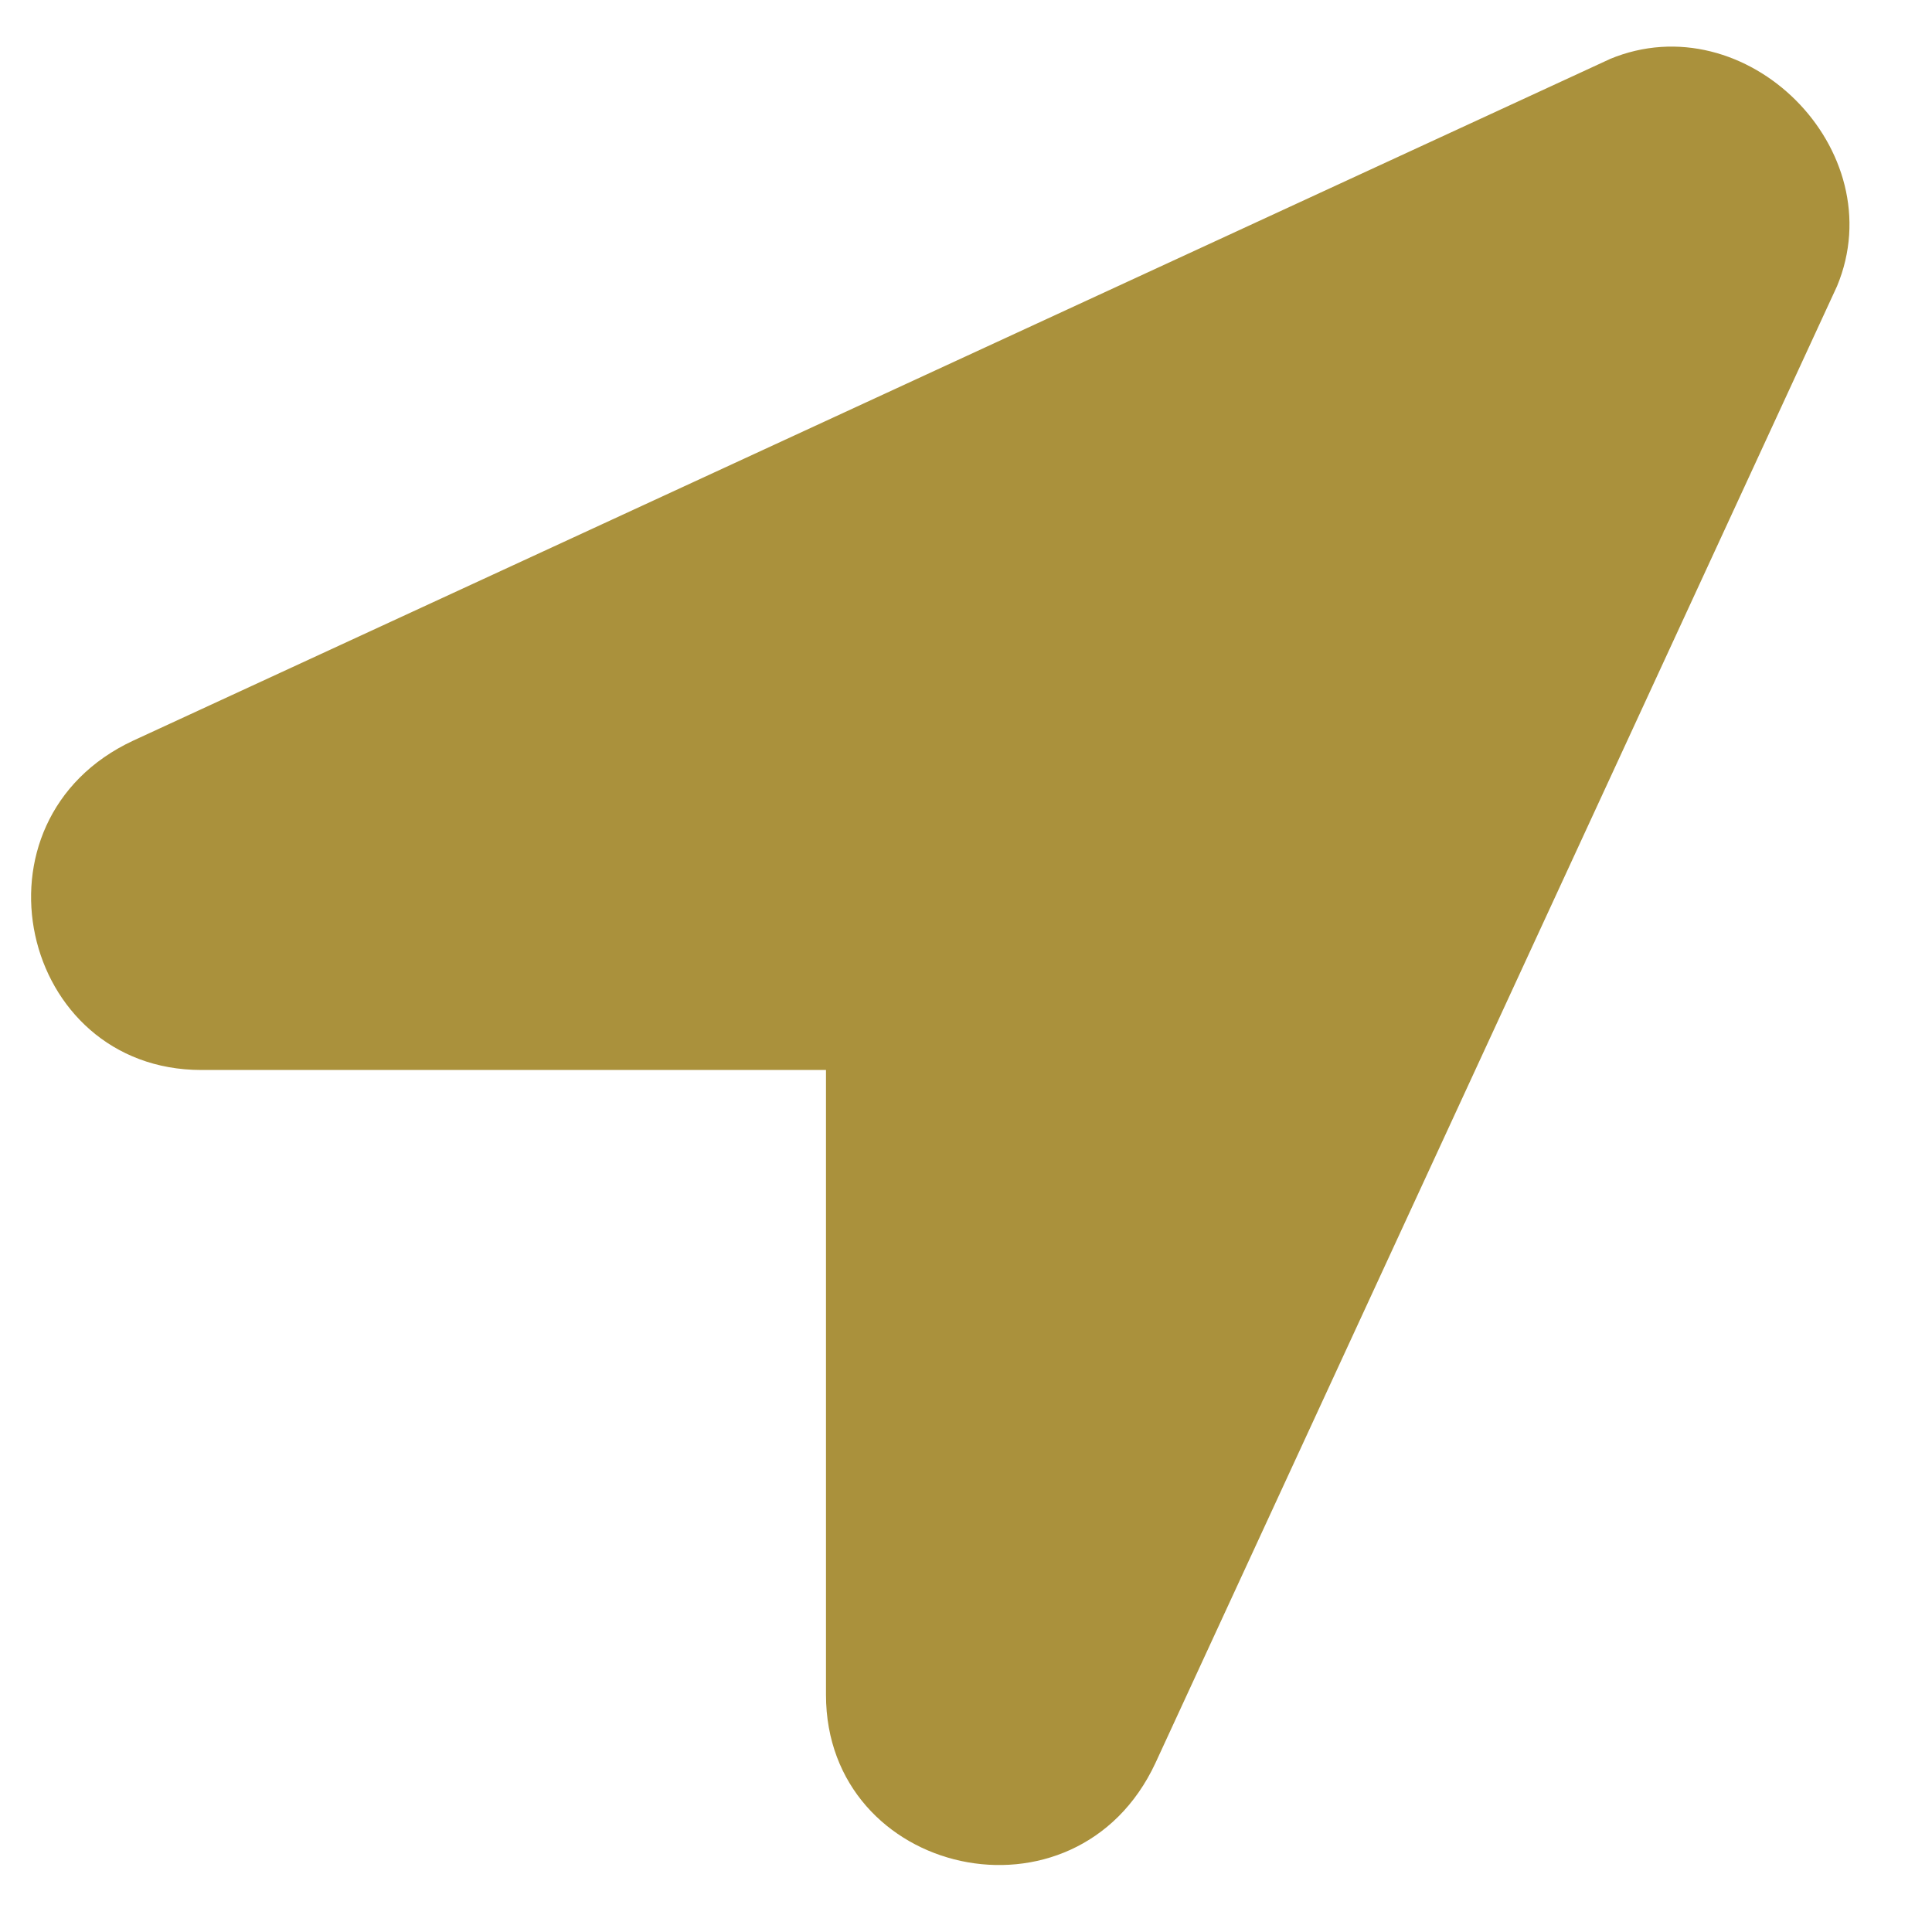
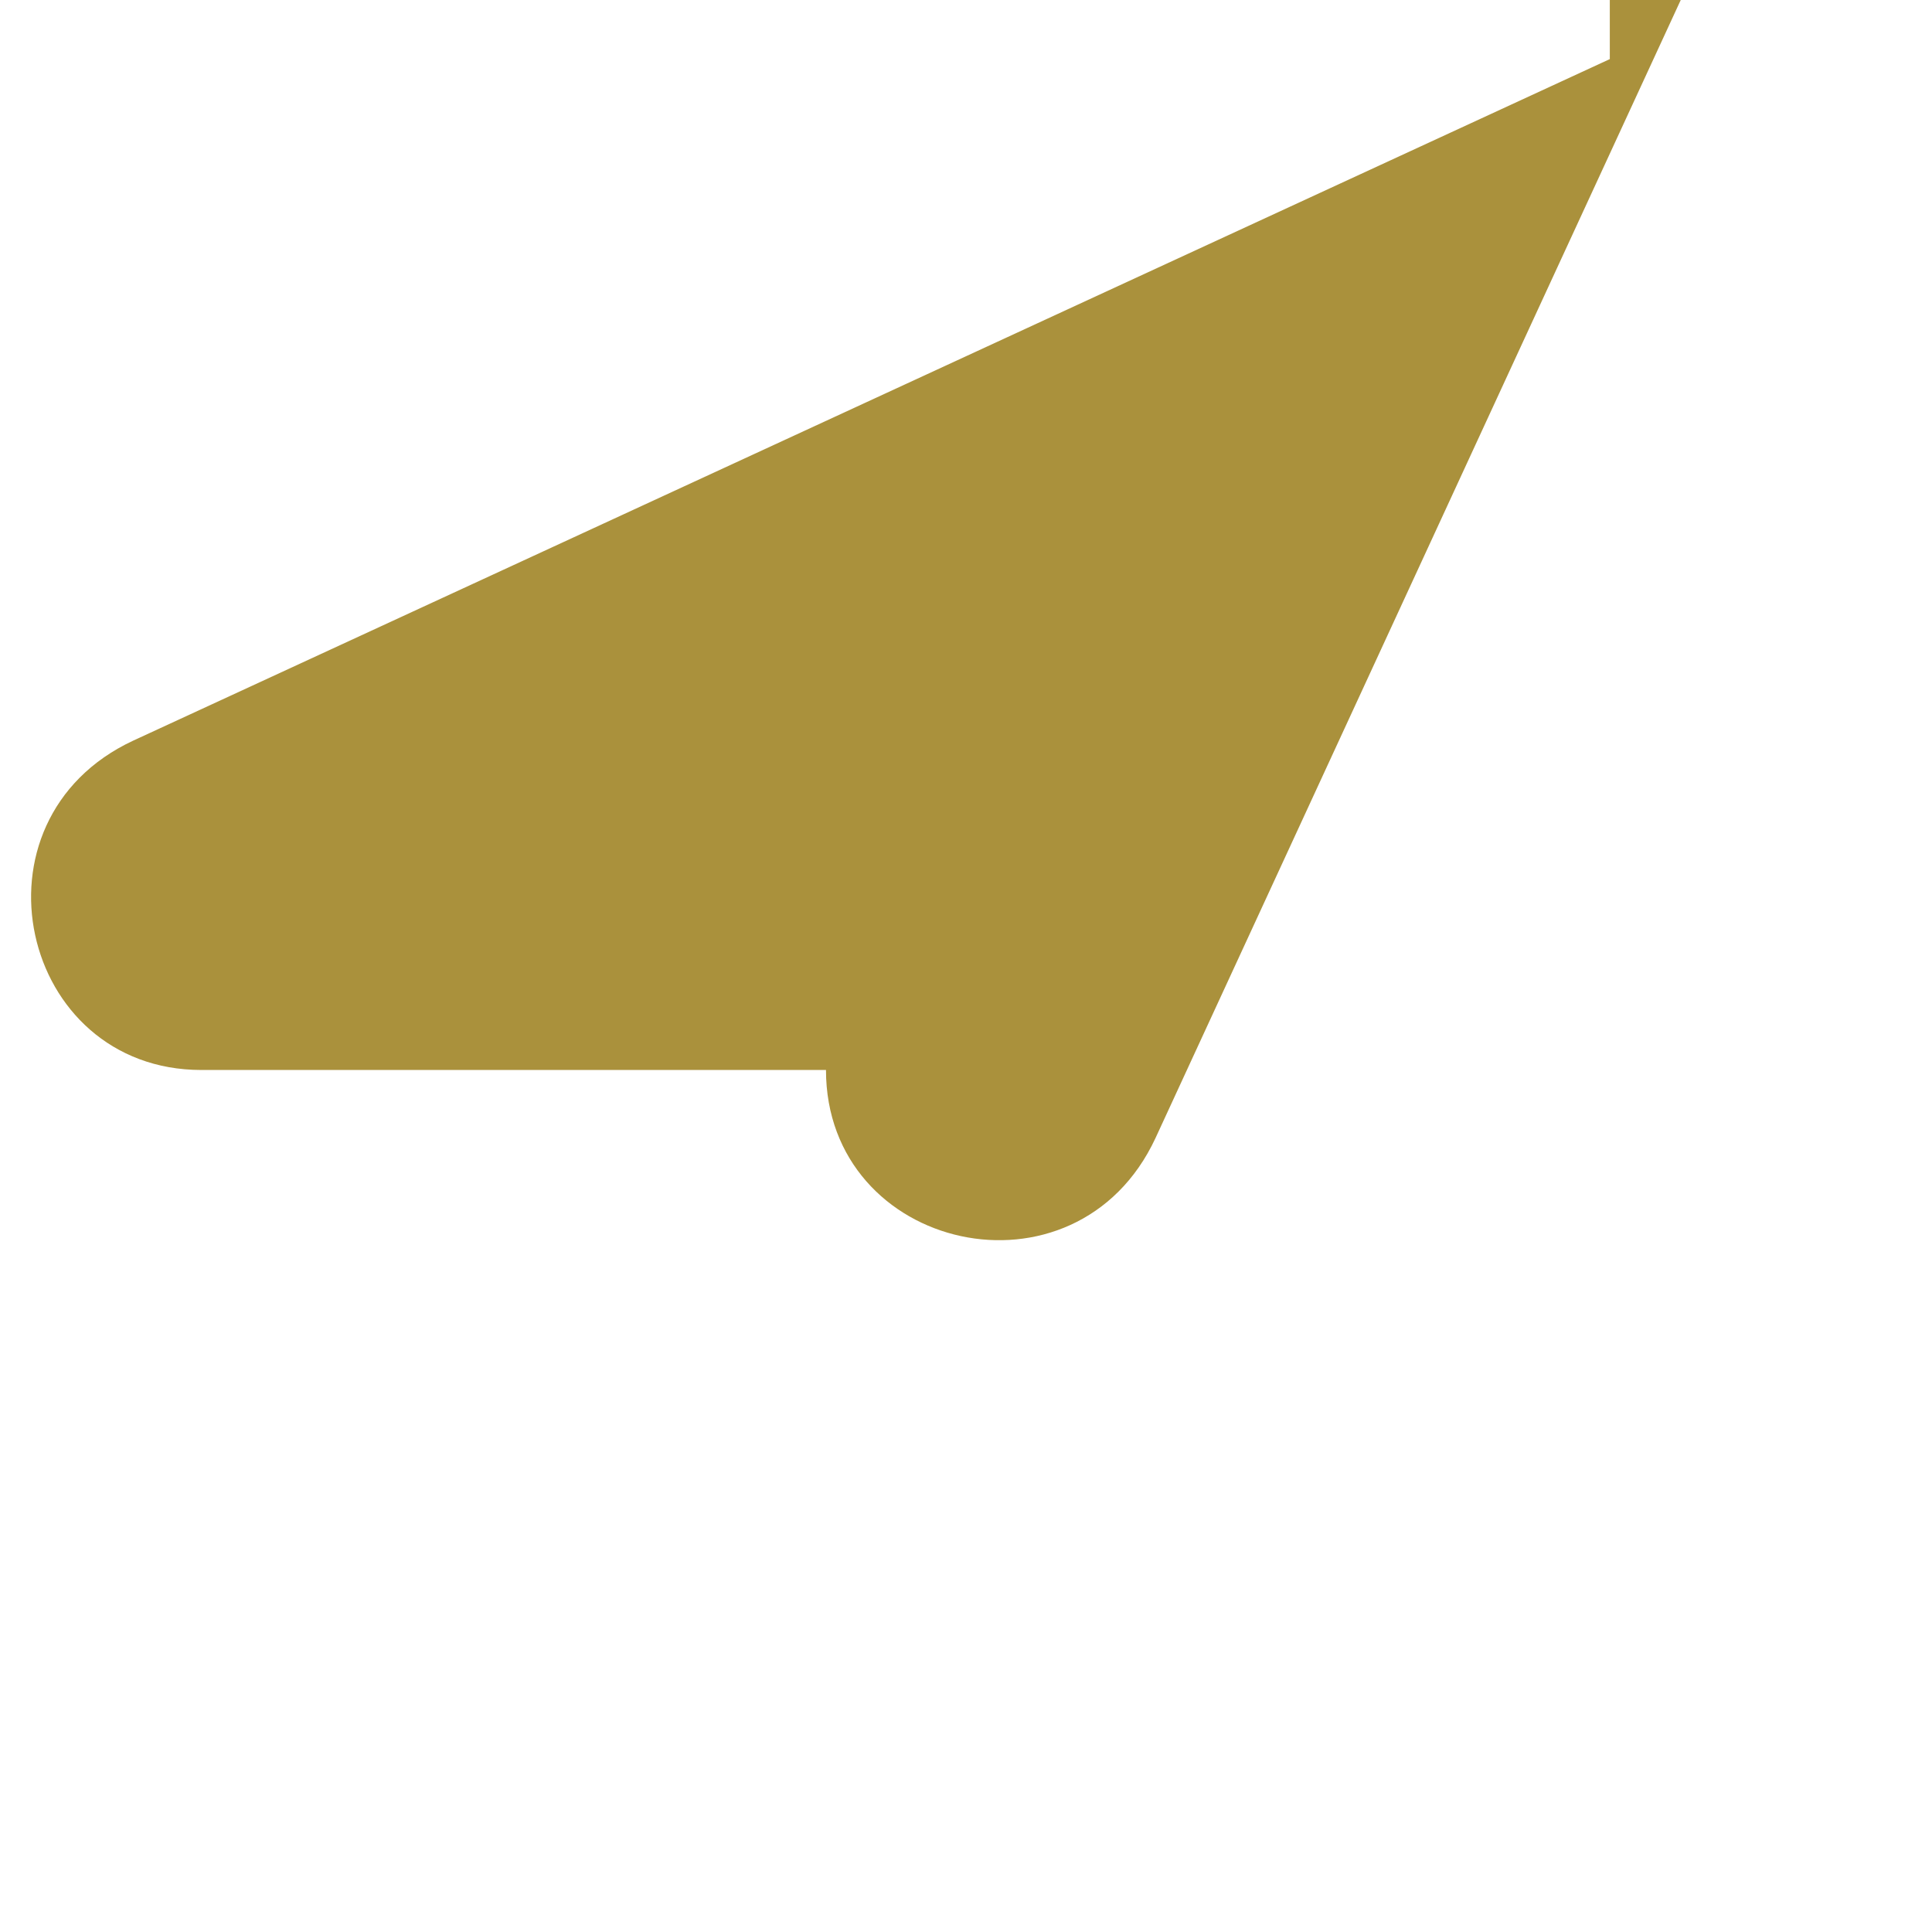
<svg xmlns="http://www.w3.org/2000/svg" width="17" height="17" fill="none">
-   <path fill="#AA913C" d="M14.165.52 1.172 6.517c-1.5.7-1 2.898.6 2.898h5.496v5.498c0 1.599 2.2 2.099 2.899.6l5.997-12.994c.5-1.2-.8-2.499-2-1.999Z" />
+   <path fill="#AA913C" d="M14.165.52 1.172 6.517c-1.5.7-1 2.898.6 2.898h5.496c0 1.599 2.2 2.099 2.899.6l5.997-12.994c.5-1.2-.8-2.499-2-1.999Z" />
</svg>